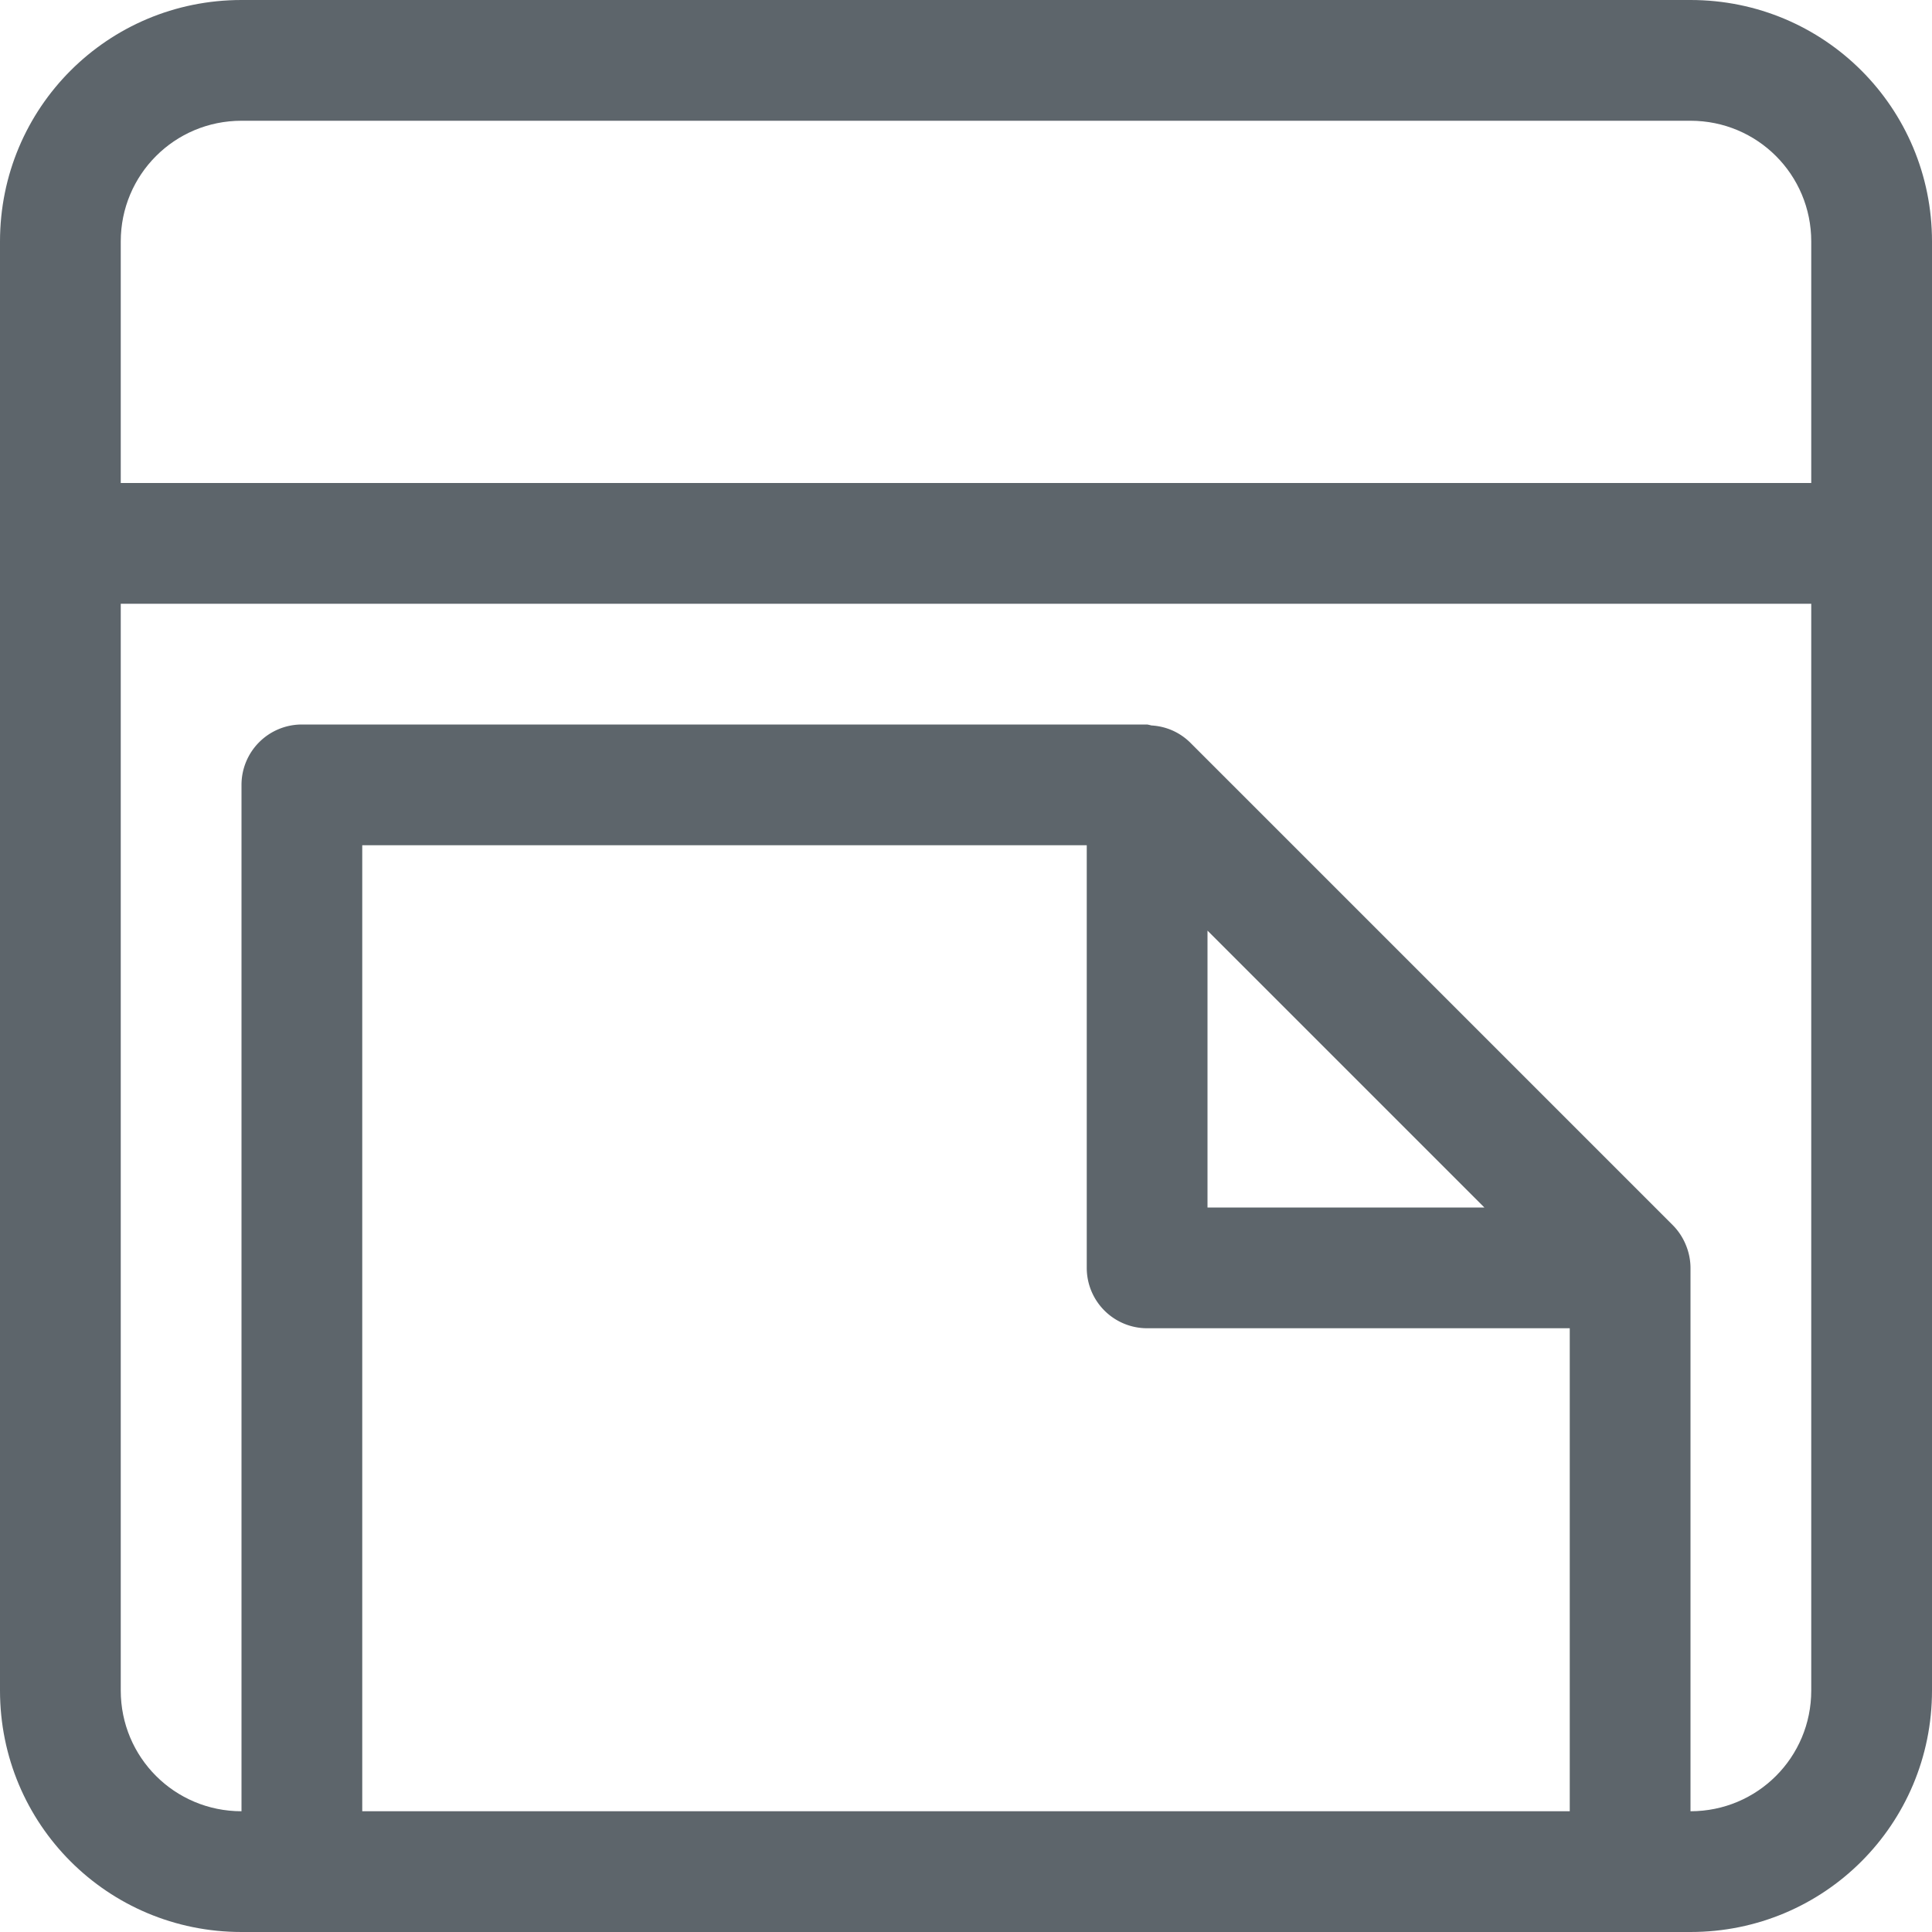
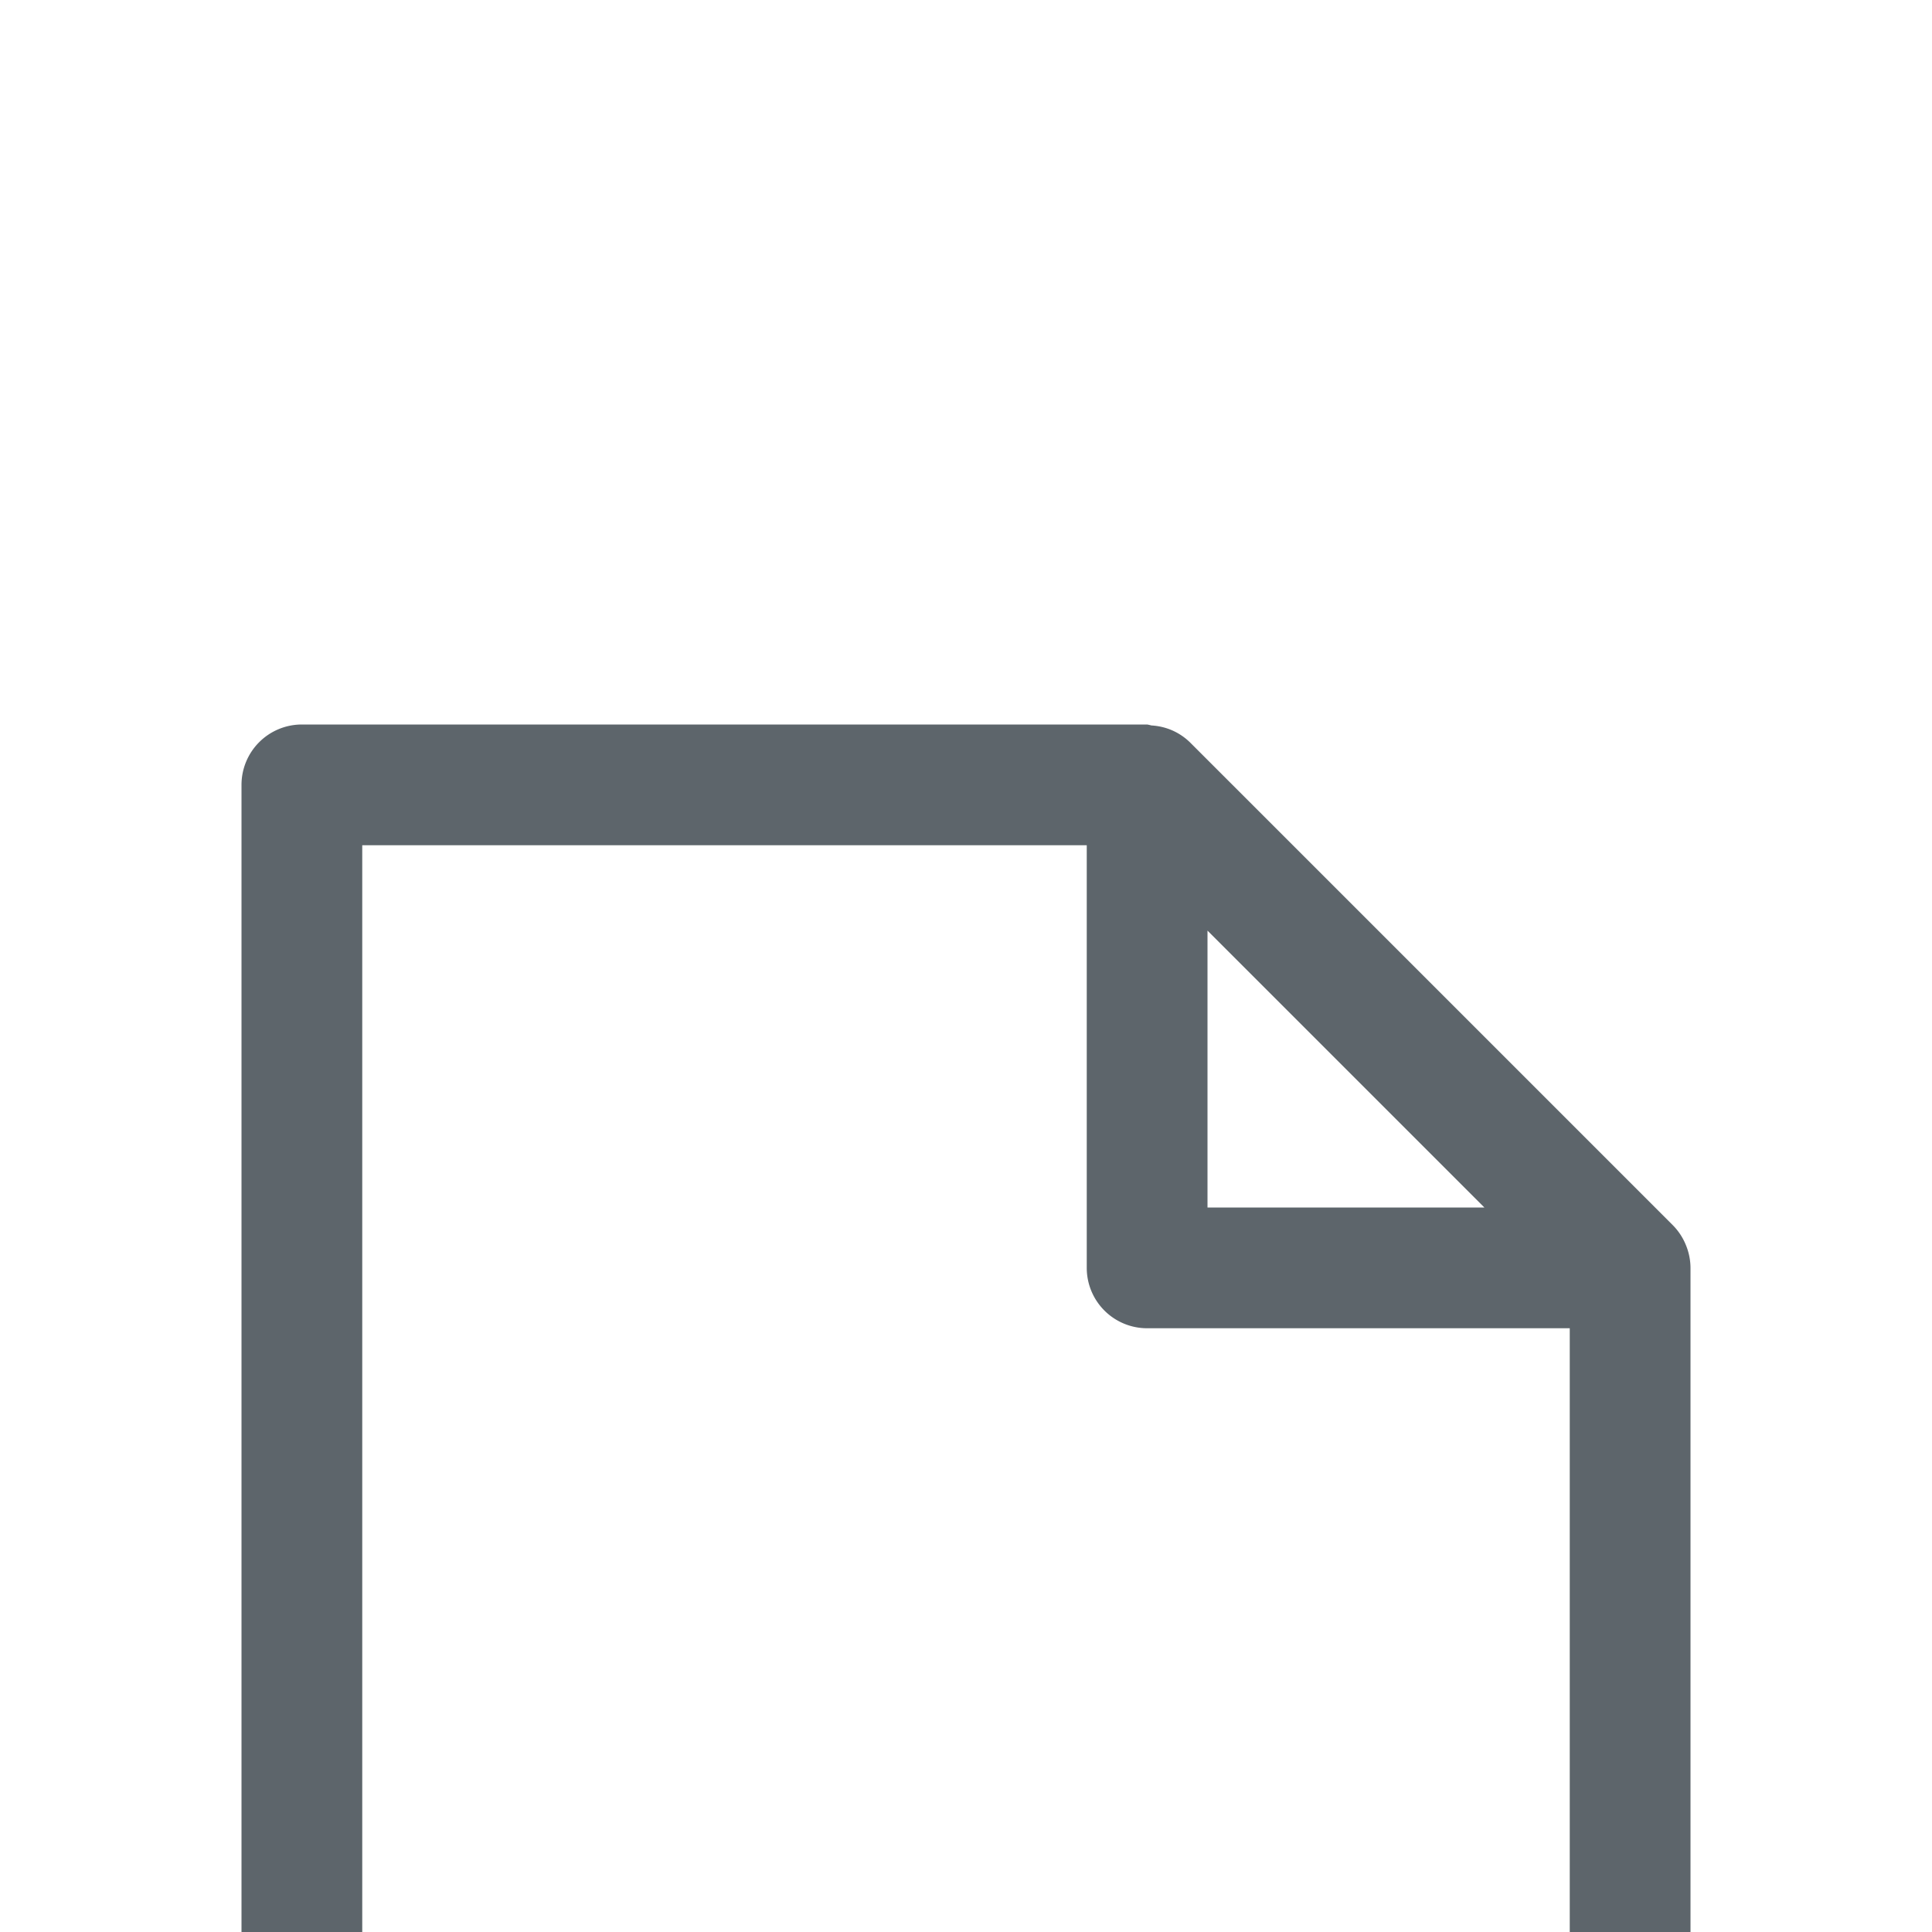
<svg xmlns="http://www.w3.org/2000/svg" width="16" height="16" version="1.1">
  <path d="m2.5 6a0.5 0.5 0 0 0-0.5 0.5v9 0.5h1v-0.5-8.5h6v3.5a0.5 0.5 0 0 0 0.5 0.5h3.5v4.5 0.5h1v-0.5-5a0.5 0.5 0 0 0-0.039-0.191 0.5 0.5 0 0 0-0.107-0.162l-4-4a0.5 0.5 0 0 0-0.15-0.1 0.5 0.5 0 0 0-0.037-0.014 0.5 0.5 0 0 0-0.131-0.025 0.5 0.5 0 0 0-0.035-0.008h-7zm7.5 1.707 2.293 2.293h-2.293v-2.293z" color="#000000" fill="#5d656b" fill-rule="evenodd" stroke-linecap="square" stroke-linejoin="round" style="-inkscape-stroke:none" />
-   <path d="m2 0c-1.108 0-2 0.892-2 2v12c0 1.108 0.892 2 2 2h12c1.108 0 2-0.892 2-2v-12c0-1.108-0.892-2-2-2zm0 1h12c0.554 0 1 0.446 1 1v2h-14v-2c0-0.554 0.446-1 1-1zm-1 4h14v9c0 0.554-0.446 1-1 1h-12c-0.554 0-1-0.446-1-1z" fill="#5d656b" stroke-linecap="square" stroke-width="2" />
</svg>